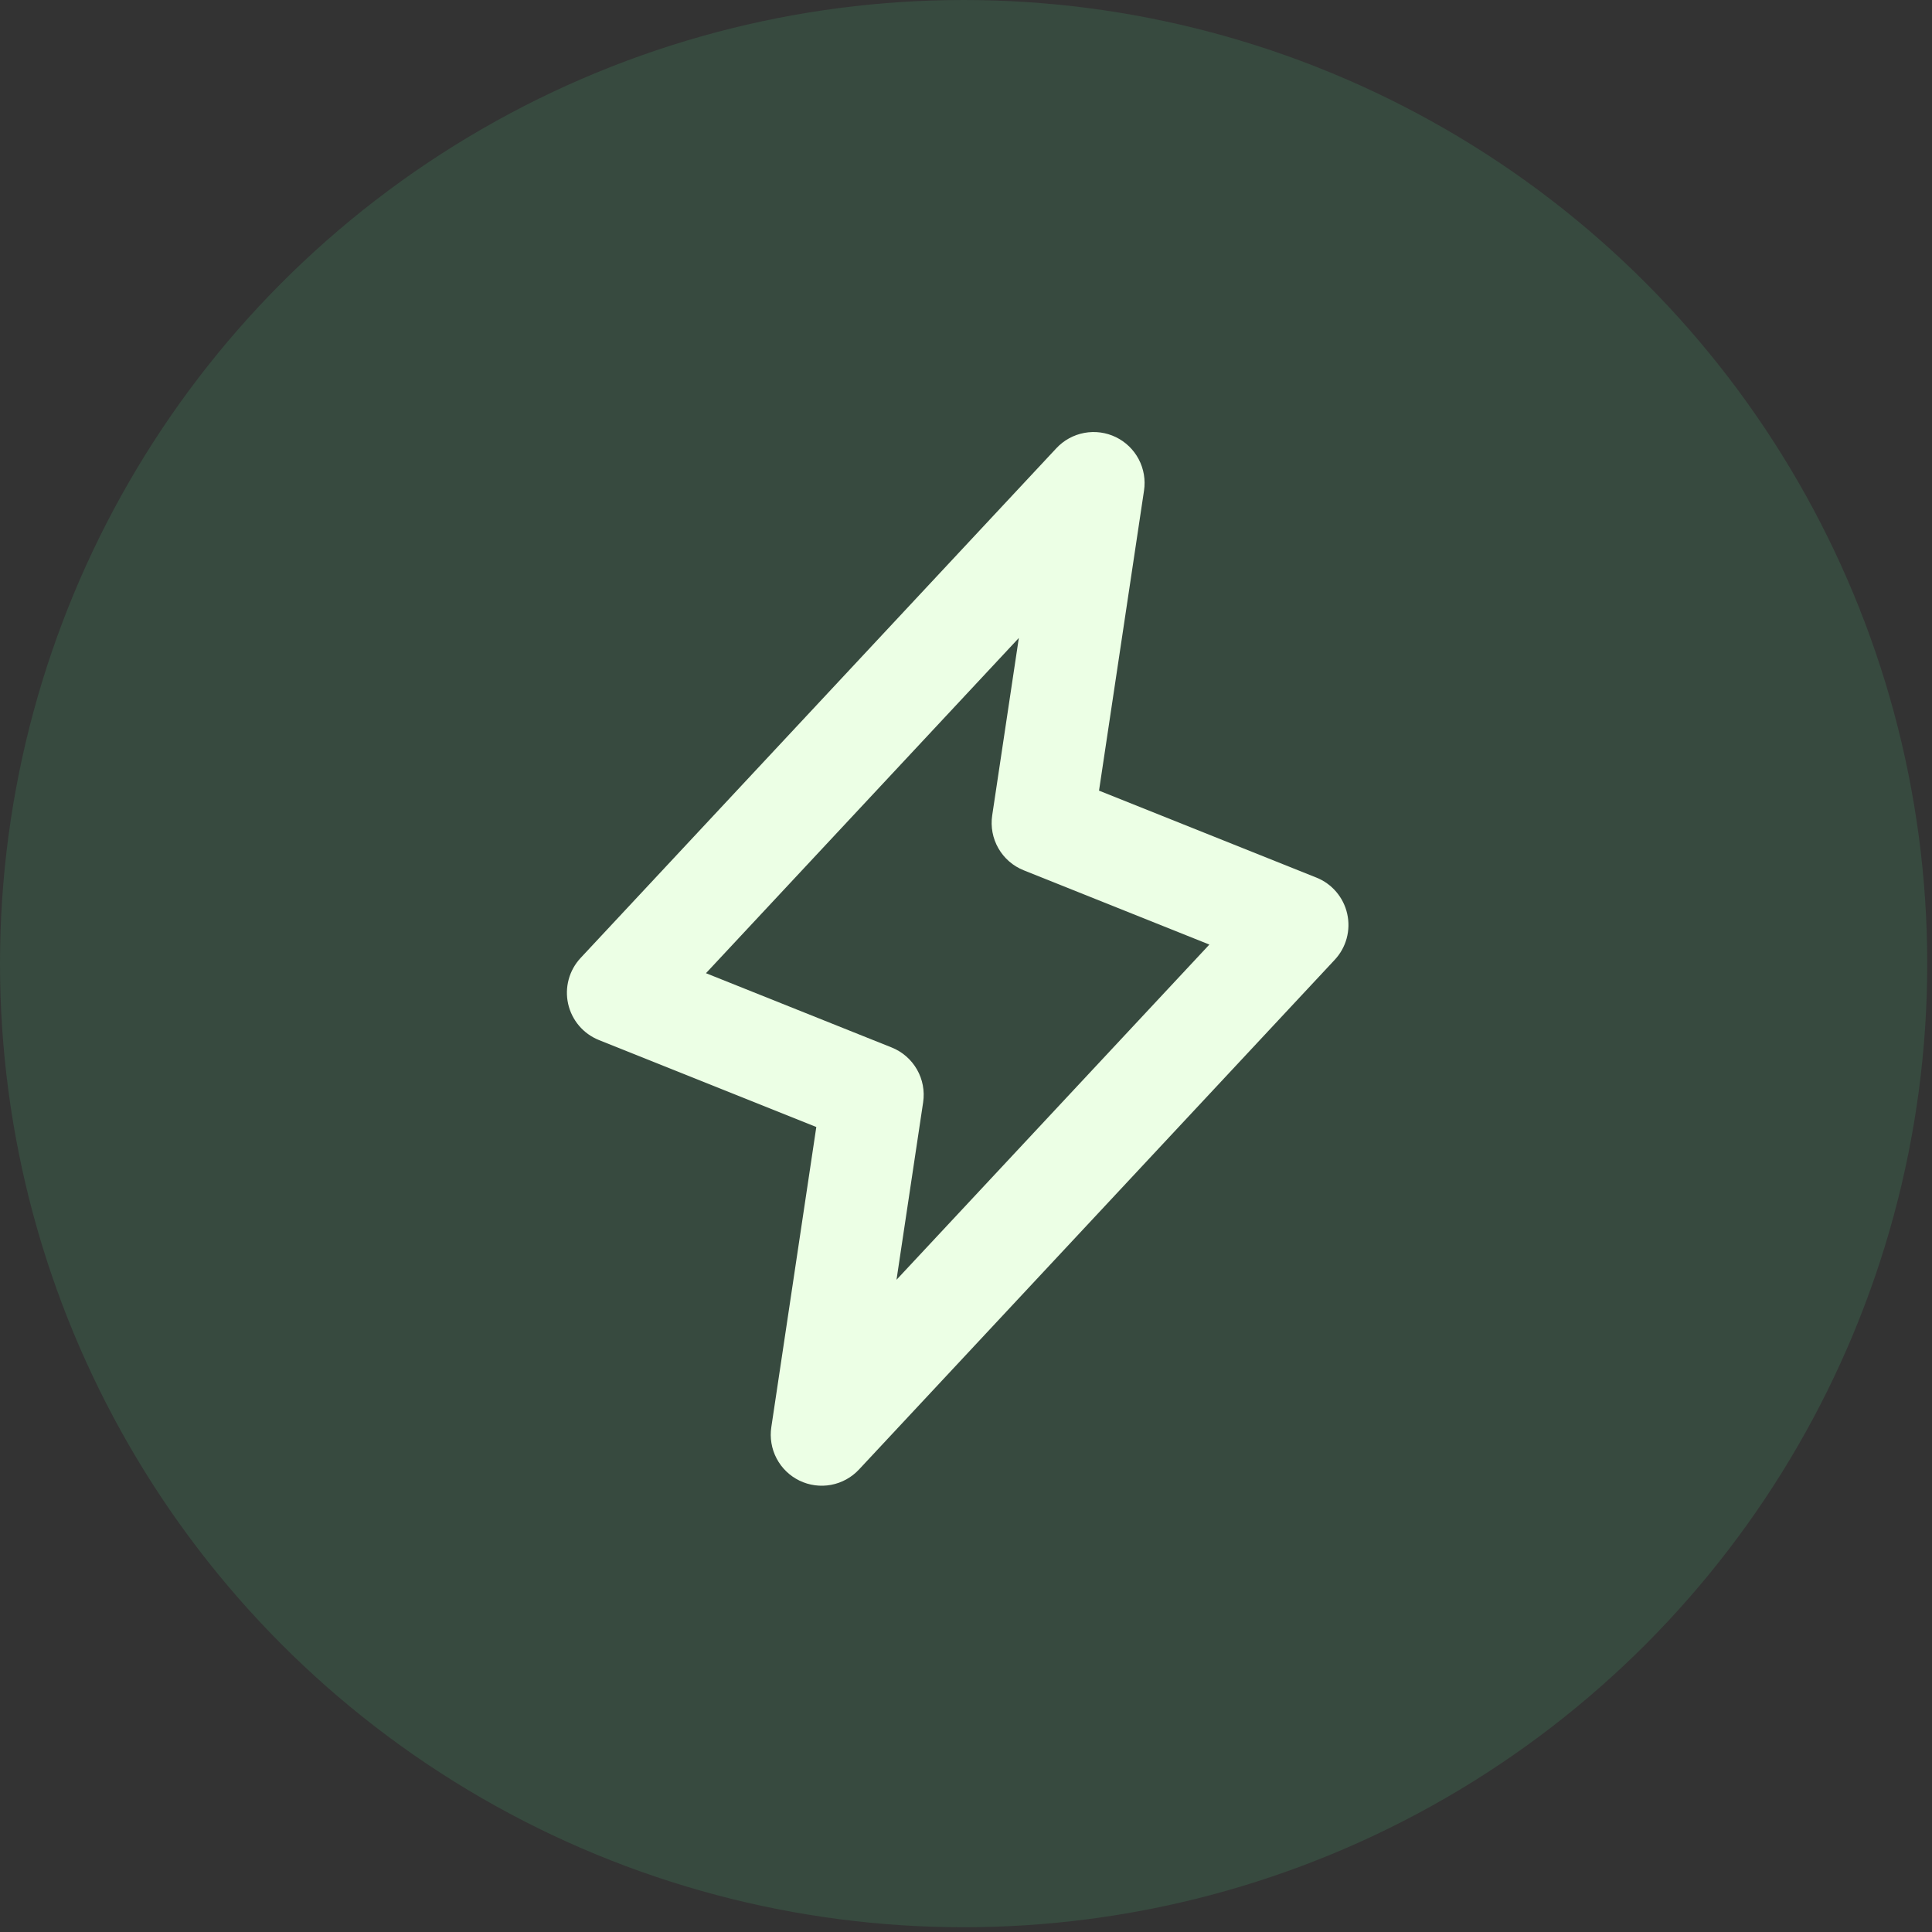
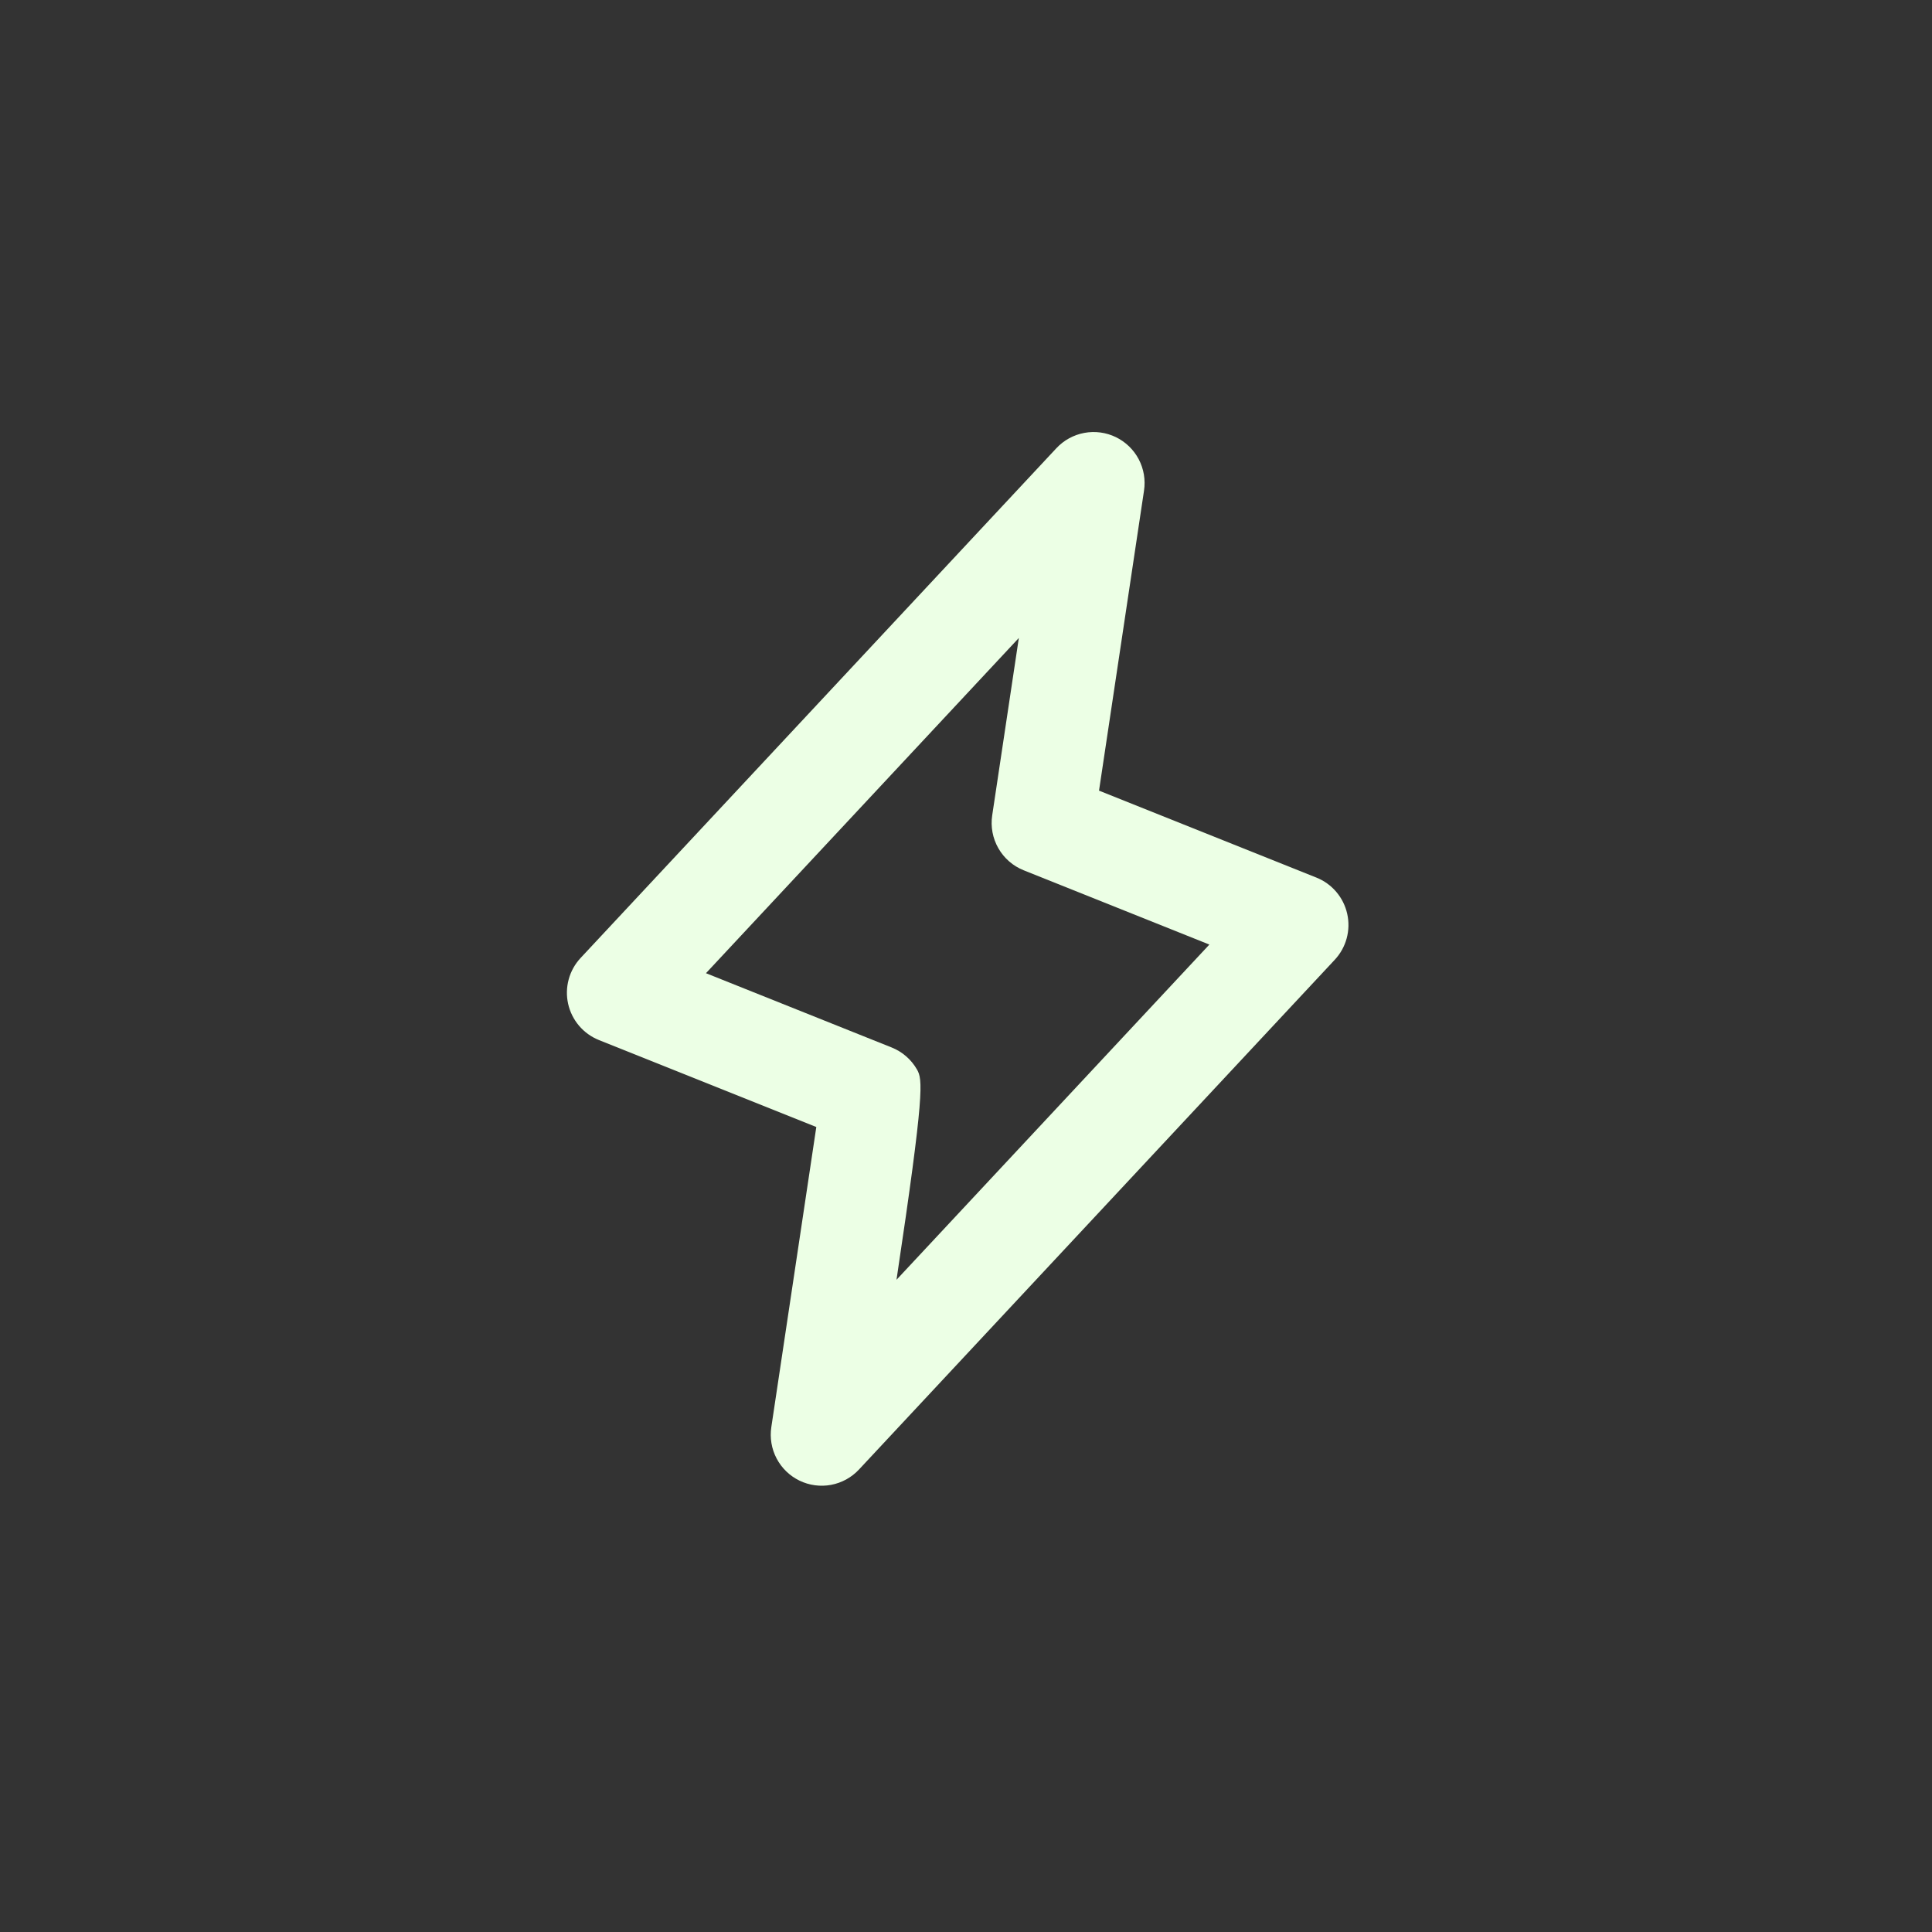
<svg xmlns="http://www.w3.org/2000/svg" width="203" height="203" viewBox="0 0 203 203" fill="none">
  <rect x="0" y="0" width="203" height="203" fill="#333333" stroke="none" />
-   <circle opacity="0.2" cx="101.25" cy="101.25" r="101.25" fill="#46A670" />
-   <path d="M141.554 96.012C141.364 95.163 140.97 94.373 140.406 93.711C139.842 93.048 139.126 92.533 138.318 92.21L115.477 83.074L120.203 51.562C120.377 50.43 120.183 49.273 119.651 48.259C119.118 47.246 118.275 46.43 117.245 45.93C116.215 45.431 115.051 45.275 113.926 45.486C112.801 45.696 111.772 46.261 110.992 47.099L61.008 100.653C60.413 101.29 59.983 102.061 59.755 102.901C59.526 103.741 59.505 104.624 59.695 105.474C59.884 106.324 60.278 107.114 60.842 107.778C61.406 108.441 62.123 108.957 62.931 109.28L85.772 118.416L81.046 149.942C80.873 151.073 81.066 152.231 81.599 153.244C82.131 154.257 82.974 155.074 84.004 155.573C85.035 156.072 86.198 156.228 87.323 156.018C88.448 155.807 89.477 155.242 90.257 154.404L140.242 100.85C140.838 100.212 141.27 99.437 141.499 98.594C141.727 97.751 141.746 96.864 141.554 96.012ZM94.198 134.469L96.996 115.827C97.175 114.634 96.946 113.416 96.346 112.369C95.745 111.323 94.809 110.509 93.689 110.061L74.178 102.256L107.051 67.034L104.253 85.676C104.074 86.869 104.303 88.088 104.904 89.134C105.504 90.181 106.44 90.994 107.56 91.442L127.072 99.248L94.198 134.469Z" fill="#ECFFE5" />
+   <path d="M141.554 96.012C141.364 95.163 140.97 94.373 140.406 93.711C139.842 93.048 139.126 92.533 138.318 92.21L115.477 83.074L120.203 51.562C120.377 50.43 120.183 49.273 119.651 48.259C119.118 47.246 118.275 46.43 117.245 45.93C116.215 45.431 115.051 45.275 113.926 45.486C112.801 45.696 111.772 46.261 110.992 47.099L61.008 100.653C60.413 101.29 59.983 102.061 59.755 102.901C59.526 103.741 59.505 104.624 59.695 105.474C59.884 106.324 60.278 107.114 60.842 107.778C61.406 108.441 62.123 108.957 62.931 109.28L85.772 118.416L81.046 149.942C80.873 151.073 81.066 152.231 81.599 153.244C82.131 154.257 82.974 155.074 84.004 155.573C85.035 156.072 86.198 156.228 87.323 156.018C88.448 155.807 89.477 155.242 90.257 154.404L140.242 100.85C140.838 100.212 141.27 99.437 141.499 98.594C141.727 97.751 141.746 96.864 141.554 96.012ZM94.198 134.469C97.175 114.634 96.946 113.416 96.346 112.369C95.745 111.323 94.809 110.509 93.689 110.061L74.178 102.256L107.051 67.034L104.253 85.676C104.074 86.869 104.303 88.088 104.904 89.134C105.504 90.181 106.44 90.994 107.56 91.442L127.072 99.248L94.198 134.469Z" fill="#ECFFE5" />
</svg>